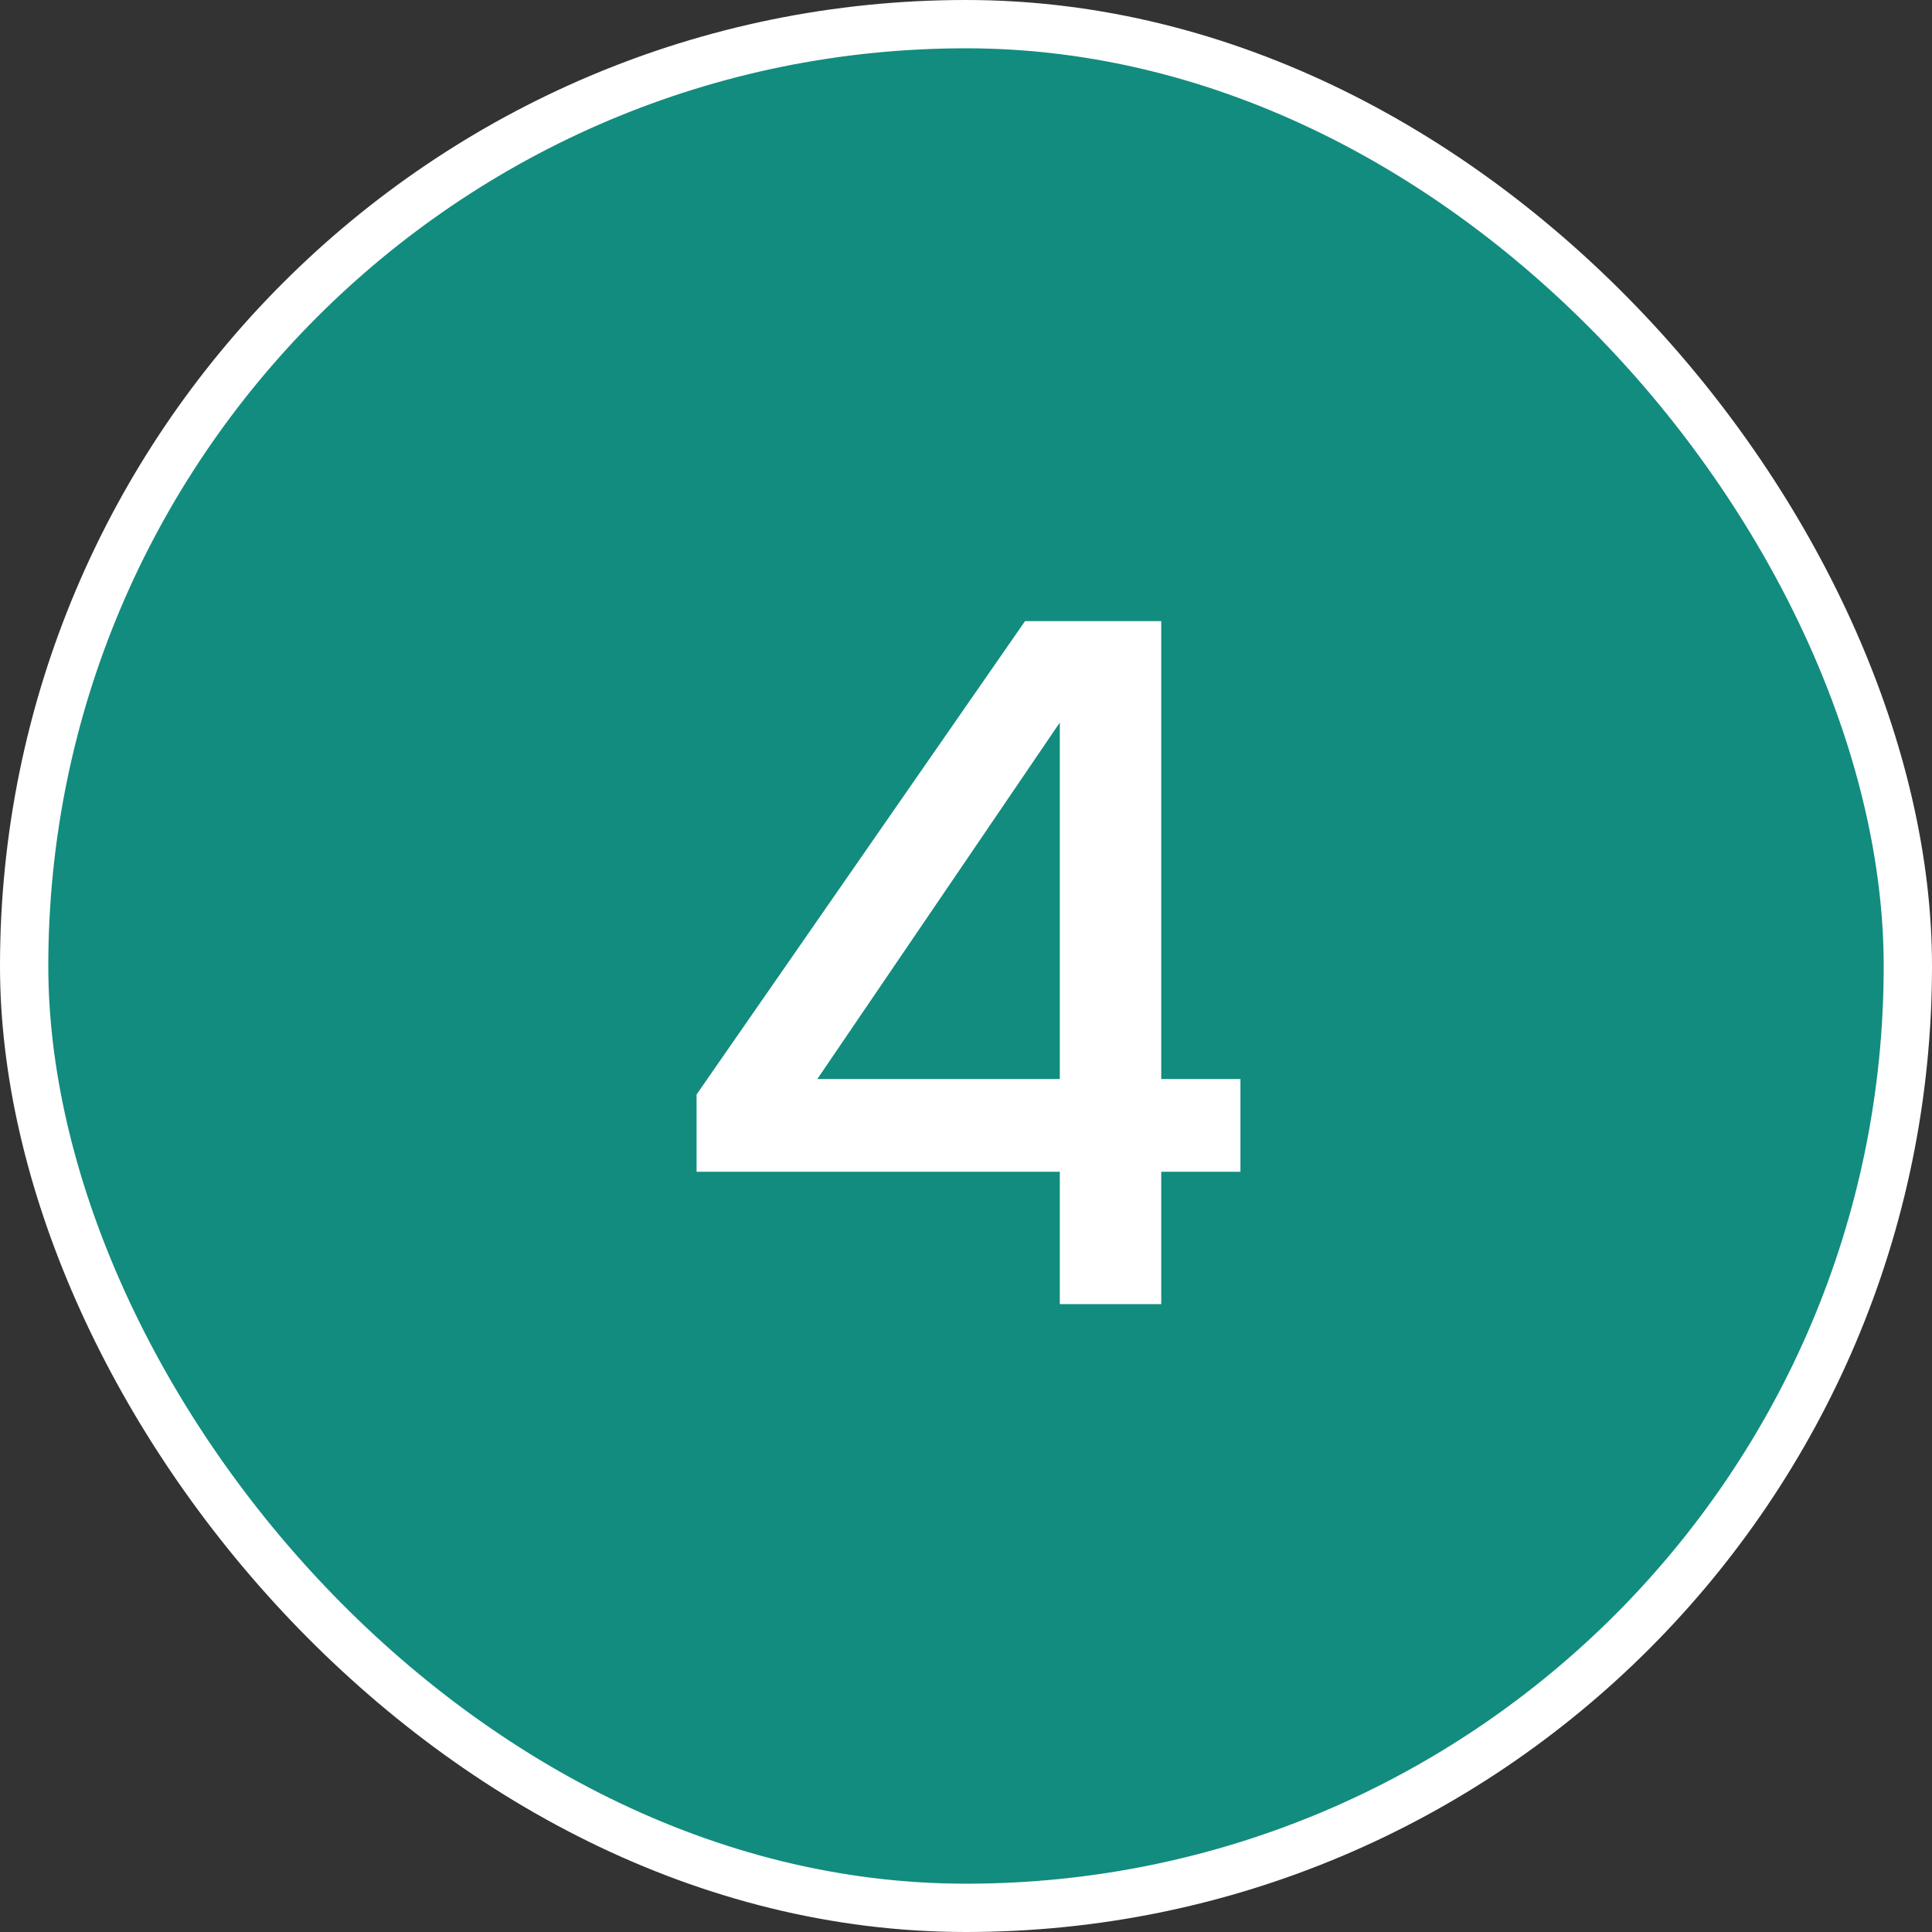
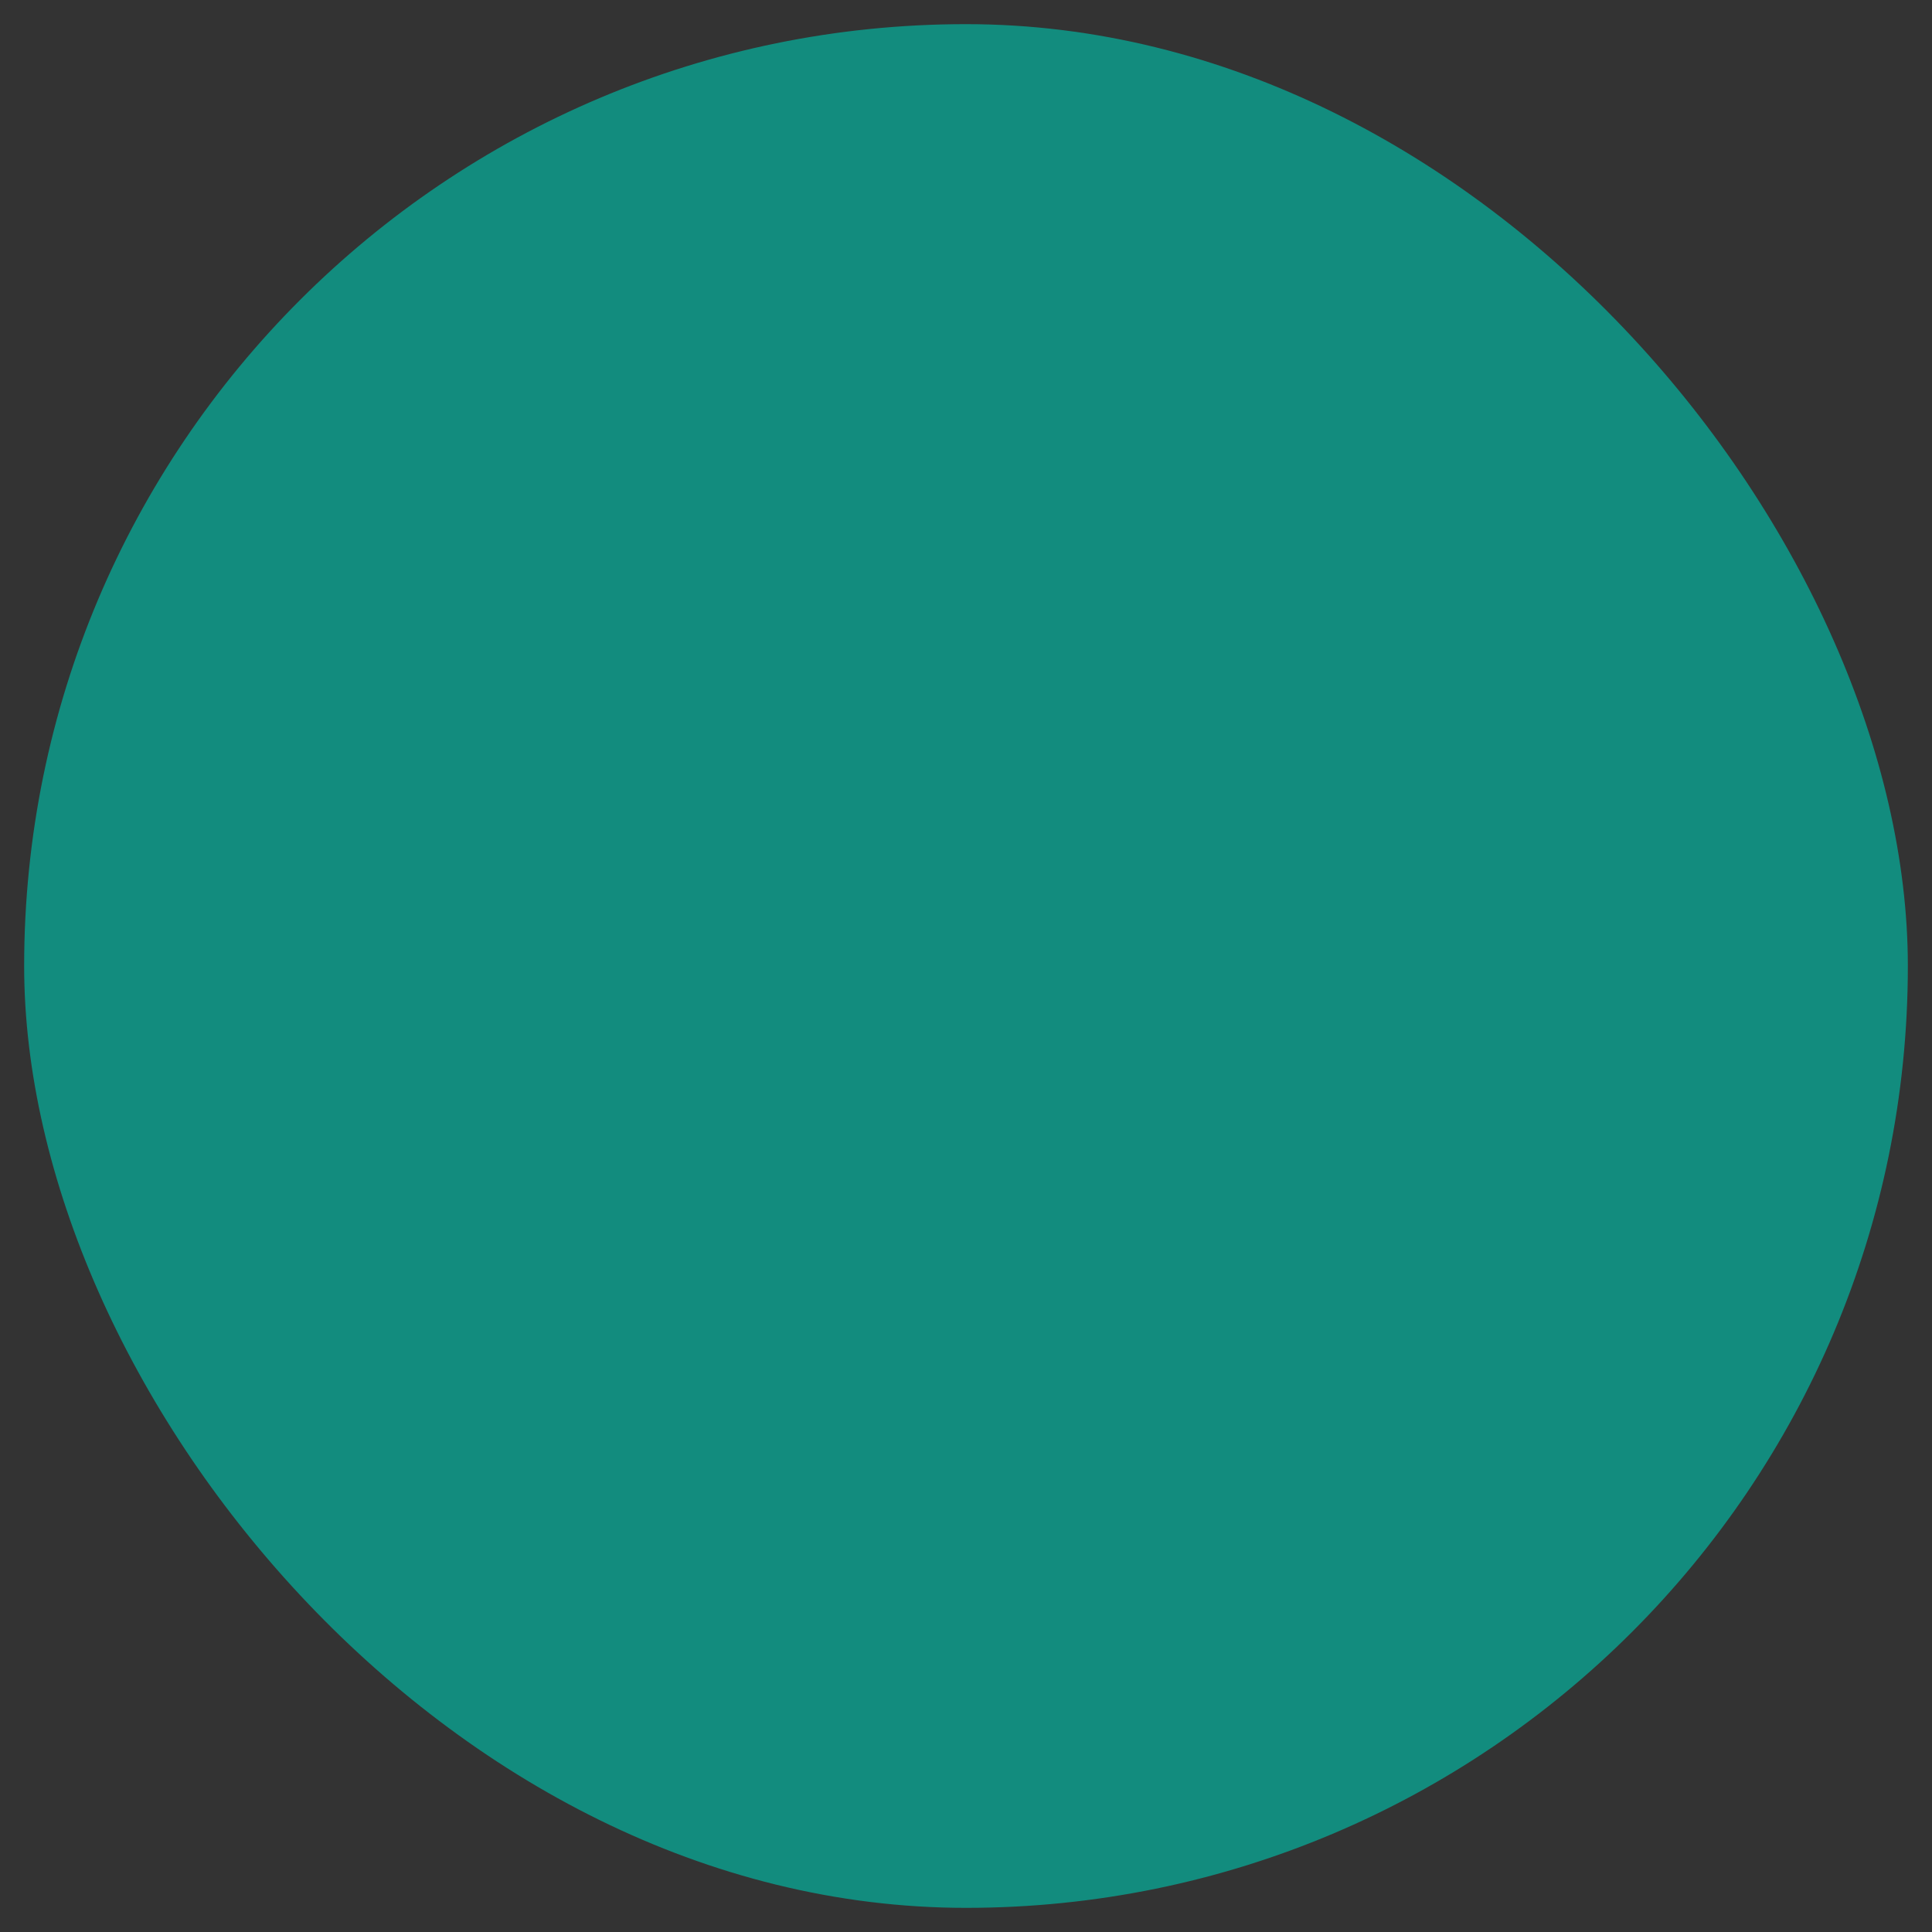
<svg xmlns="http://www.w3.org/2000/svg" width="40" height="40" viewBox="0 0 40 40" fill="none">
  <rect x="0" y="0" width="40" height="40" fill="#333333" stroke="none" />
  <rect x="0.5" y="0.5" width="39" height="39" rx="19.5" fill="#128C7E" />
-   <rect x="0.5" y="0.5" width="39" height="39" rx="19.5" stroke="white" />
-   <path d="M21.942 27V24.26H14.422V22.66L21.222 12.86H24.042V22.34H25.682V24.26H24.042V27H21.942ZM16.922 22.34H21.942V14.96L16.922 22.34Z" fill="white" />
</svg>